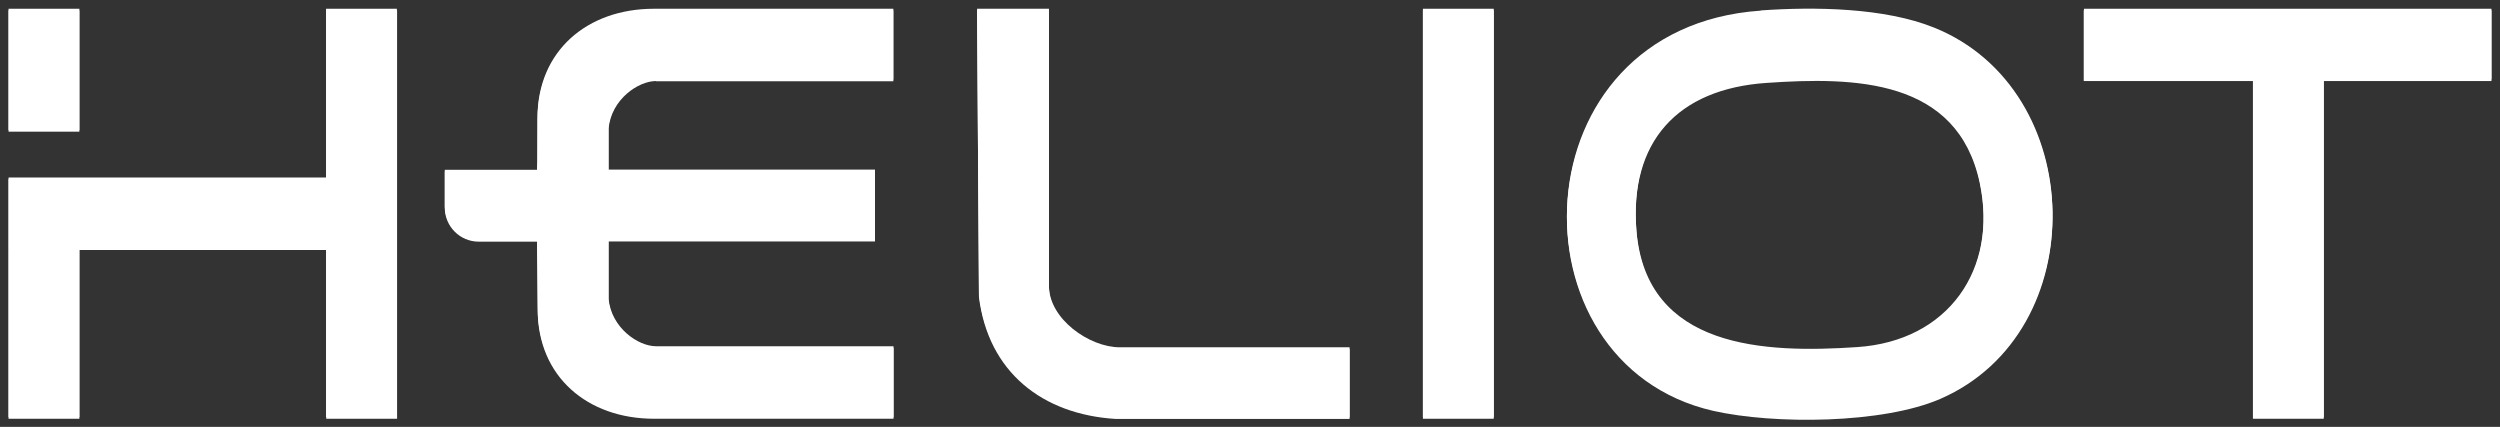
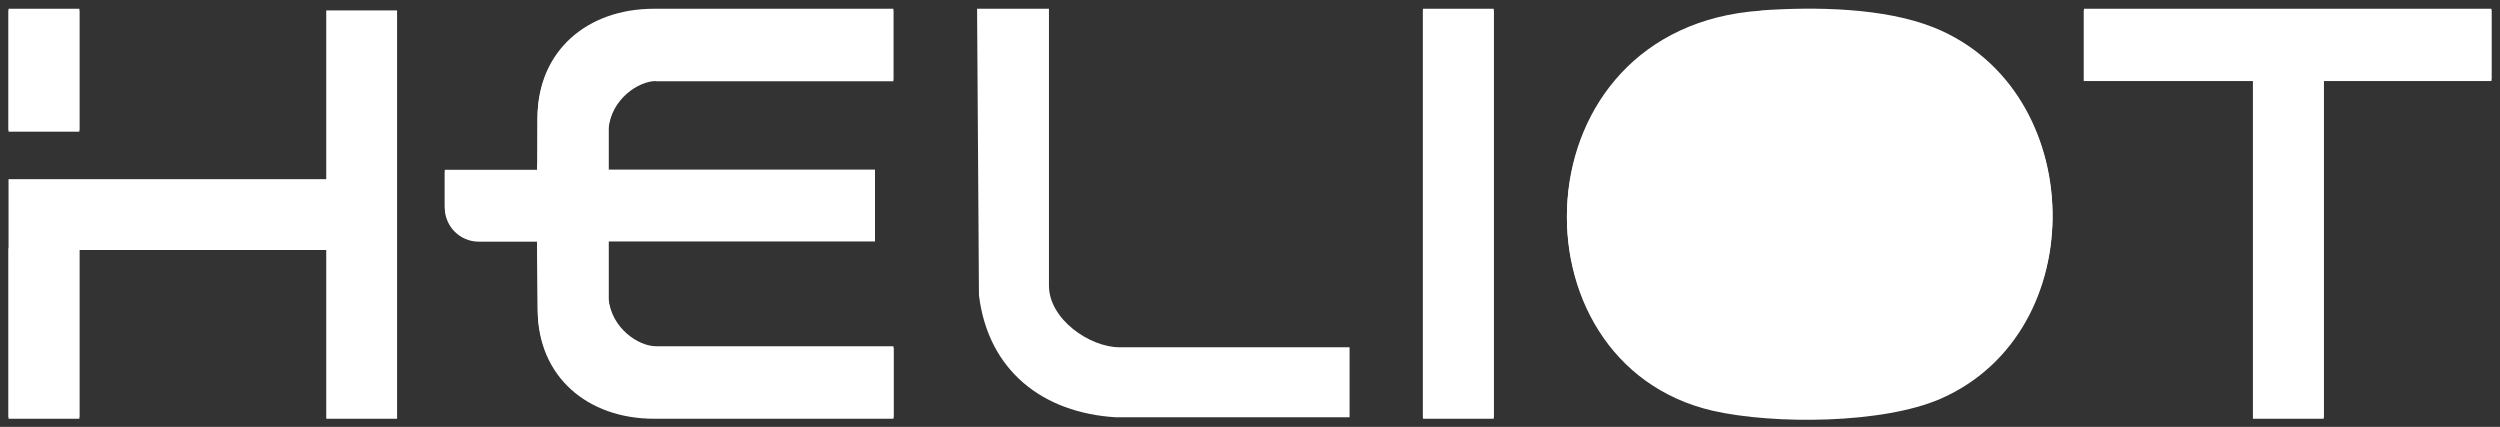
<svg xmlns="http://www.w3.org/2000/svg" id="Capa_1" version="1.1" viewBox="0 0 1200 204.9">
  <rect x="0" y="0" width="1200" height="204.9" fill="#333333" stroke="none" />
  <defs>
    <style>
      .st0 {
        fill: #fff;
      }
    </style>
  </defs>
  <g>
    <path class="st0" d="M845.2,5.8c25.7-1.8,59.3-1.4,83.3,8.3,73.8,29.9,76.4,145.2,3,177.3-27.7,12.1-80,12.4-109.2,5.8-99.3-22.7-94.6-183.3,22.9-191.3h0ZM847.9,39.8c-42.7,2.9-66,28.2-62.4,71.7,4.7,56.8,61.6,58.9,106,55.9,43.5-2.9,67.7-37.1,58.8-79.4-10.6-50.4-60.2-51.1-102.4-48.2h0Z" />
    <g>
      <rect class="st0" x="4.1" y="5" width="34" height="58.2" />
      <polygon class="st0" points="156.6 5 156.6 86 4.1 86 4.1 120 156.6 120 156.6 201 190.6 201 190.6 120 190.6 86 190.6 5 156.6 5" />
      <rect class="st0" x="4.1" y="120" width="34" height="81" />
    </g>
    <rect class="st0" x="683" y="5" width="34" height="196" />
    <polygon class="st0" points="1195.9 5 1000.2 5 1000.2 38.9 1081.4 38.9 1081.4 201 1115.4 201 1115.4 38.9 1195.9 38.9 1195.9 5" />
-     <path class="st0" d="M503.5,5v133c0,15.8,19.3,29.5,34,29.5h110.3v33.6h-112.1c-35.3-2.1-61.4-22.5-65.8-58.6l-.9-137.5h34.5,0Z" />
    <path class="st0" d="M314.8,39h114V5h-114.9c-32,0-55.9,20.2-55.9,52.3s-.1,17.1-.2,25h-44.3v17.4c0,9,7.3,16.3,16.3,16.3h28c0,1.3.3,24.6.3,32.7,0,32.1,23.9,52.3,55.9,52.3h114.9v-34h-114c-8.5,0-21.4-8.7-22.8-22.8v-28.3h127.9v-33.7h-127.9v-20.5c1.4-14.1,14.3-22.8,22.8-22.8h0Z" />
  </g>
  <g>
-     <path class="st0" d="M845.2,5c25.7-1.8,59.3-1.4,83.3,8.3,73.8,29.9,76.4,145.2,3,177.3-27.7,12.1-80,12.4-109.2,5.8-99.3-22.7-94.6-183.3,22.9-191.3h0ZM847.9,39c-42.7,2.9-66,28.2-62.4,71.7,4.7,56.8,61.6,58.9,106,55.9,43.5-2.9,67.7-37.1,58.8-79.4-10.6-50.4-60.2-51.1-102.4-48.2h0Z" />
+     <path class="st0" d="M845.2,5c25.7-1.8,59.3-1.4,83.3,8.3,73.8,29.9,76.4,145.2,3,177.3-27.7,12.1-80,12.4-109.2,5.8-99.3-22.7-94.6-183.3,22.9-191.3h0ZM847.9,39h0Z" />
    <g>
      <rect class="st0" x="4.1" y="4.2" width="34" height="58.2" />
-       <polygon class="st0" points="156.5 4.2 156.5 85.2 4.1 85.2 4.1 119.2 156.5 119.2 156.5 200.2 190.5 200.2 190.5 119.2 190.5 85.2 190.5 4.2 156.5 4.2" />
      <rect class="st0" x="4.1" y="119.2" width="34" height="81" />
    </g>
    <rect class="st0" x="683" y="4.2" width="34" height="196" />
    <polygon class="st0" points="1195.9 4.2 1000.3 4.2 1000.3 38.1 1081.5 38.1 1081.5 200.2 1115.4 200.2 1115.4 38.1 1195.9 38.1 1195.9 4.2" />
    <path class="st0" d="M503.5,4.2v133c0,15.8,19.3,29.5,34,29.5h110.3v33.6h-112.1c-35.3-2.1-61.4-22.5-65.8-58.6l-.9-137.5h34.5,0Z" />
    <path class="st0" d="M314.8,38.2h114V4.2h-114.9c-32,0-55.9,20.2-55.9,52.3s-.1,17.1-.2,25h-44.3v17.4c0,9,7.3,16.3,16.3,16.3h28c0,1.3.3,24.6.3,32.7,0,32.1,23.9,52.3,55.9,52.3h114.9v-34h-114c-8.5,0-21.4-8.7-22.8-22.8v-28.3h127.9v-33.7h-127.9v-20.5c1.4-14.1,14.3-22.8,22.8-22.8h0Z" />
  </g>
</svg>